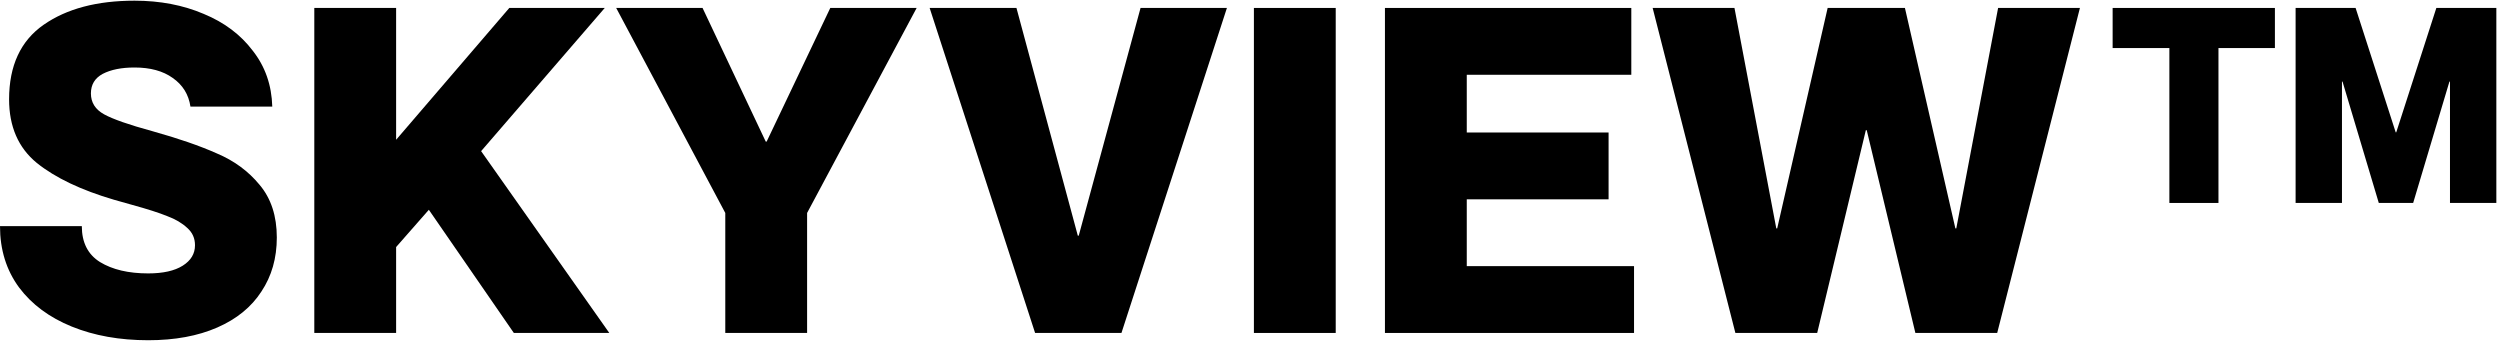
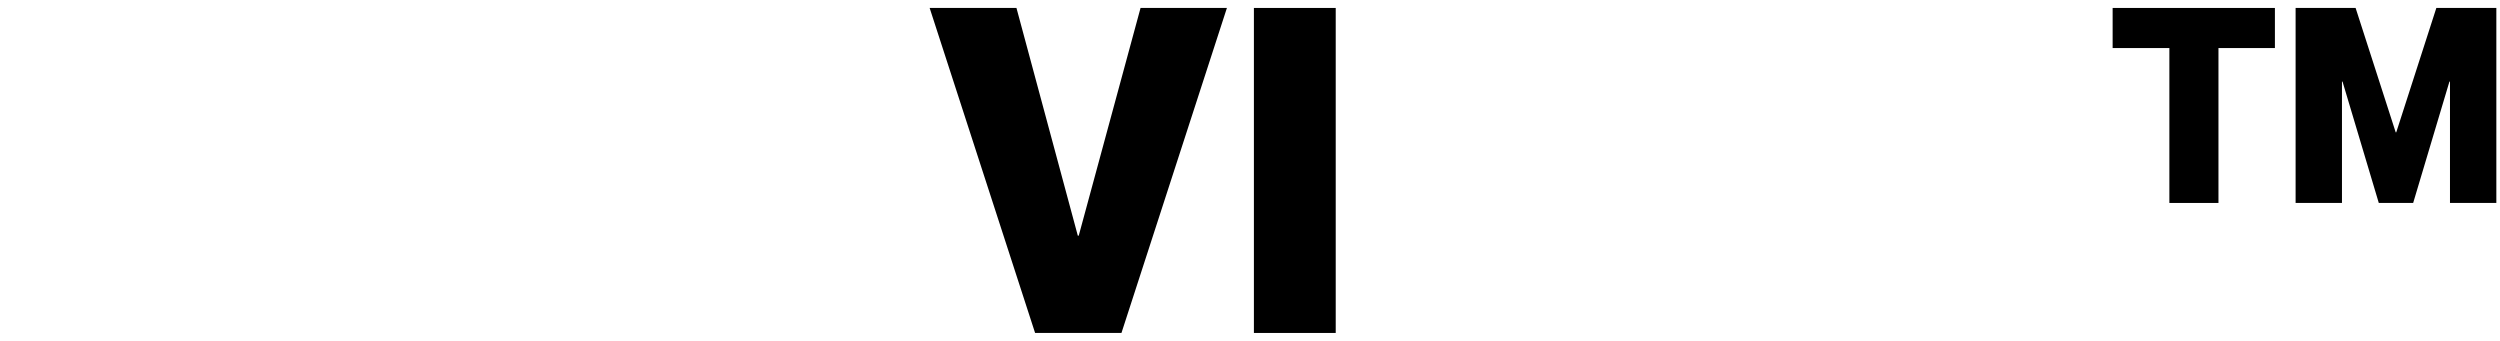
<svg xmlns="http://www.w3.org/2000/svg" fill="none" viewBox="0 0 132 18" height="18" width="132">
-   <path fill="black" d="M8.04 6.924C9.416 7.308 10.552 7.7 11.448 8.1C12.36 8.484 13.112 9.036 13.704 9.756C14.312 10.476 14.616 11.404 14.616 12.54C14.616 13.628 14.344 14.58 13.8 15.396C13.272 16.212 12.496 16.844 11.472 17.292C10.448 17.74 9.232 17.964 7.824 17.964C6.32 17.964 4.976 17.724 3.792 17.244C2.608 16.764 1.68 16.076 1.008 15.18C0.336 14.268 0 13.188 0 11.94H4.32C4.32 12.804 4.64 13.436 5.28 13.836C5.936 14.236 6.784 14.436 7.824 14.436C8.608 14.436 9.216 14.3 9.648 14.028C10.08 13.756 10.296 13.396 10.296 12.948C10.296 12.58 10.16 12.276 9.888 12.036C9.616 11.78 9.264 11.572 8.832 11.412C8.4 11.236 7.776 11.036 6.96 10.812L6.024 10.548C4.28 10.036 2.92 9.388 1.944 8.604C0.968 7.804 0.48 6.684 0.48 5.244C0.48 3.468 1.088 2.156 2.304 1.308C3.52 0.46 5.12 0.036 7.104 0.036C8.448 0.036 9.664 0.268 10.752 0.732C11.84 1.18 12.704 1.828 13.344 2.676C14 3.508 14.344 4.492 14.376 5.628H10.056C9.96 4.988 9.648 4.484 9.12 4.116C8.608 3.748 7.936 3.564 7.104 3.564C6.416 3.564 5.856 3.676 5.424 3.9C5.008 4.124 4.8 4.468 4.8 4.932C4.8 5.412 5.032 5.78 5.496 6.036C5.96 6.292 6.808 6.588 8.04 6.924Z" />
-   <path fill="black" d="M20.915 0.42V7.38L26.891 0.42H31.931L25.403 7.98L32.171 17.58H27.131L22.643 11.076L20.915 13.044V17.58H16.595V0.42H20.915Z" />
-   <path fill="black" d="M37.095 0.42L40.431 7.476H40.479L43.839 0.42H48.399L42.615 11.244V17.58H38.295V11.244L32.535 0.42H37.095Z" />
  <path fill="black" d="M53.669 0.42L56.909 12.444H56.957L60.221 0.42H64.781L59.213 17.58H54.653L49.085 0.42H53.669Z" />
  <path fill="black" d="M70.526 0.42V17.58H66.206V0.42H70.526Z" />
-   <path fill="black" d="M84.933 6.996V10.524H77.445V14.052H86.277V17.58H73.125V0.42H86.133V3.948H77.445V6.996H84.933Z" />
-   <path fill="black" d="M91.58 0.42L93.788 12.06H93.836L96.5 0.42H100.58L103.244 12.06H103.292L105.5 0.42H109.82L105.452 17.58H101.132L98.564 6.876H98.516L95.948 17.58H91.628L87.26 0.42H91.58Z" />
  <path fill="black" d="M114.543 2.537H111.547V0.42H120.115V2.537H117.135V10.716H114.543V2.537Z" />
  <path fill="black" d="M121.208 0.42H124.376L126.493 6.986H126.522L128.639 0.42H131.807V10.716H129.359V4.308H129.33L127.415 10.716H125.6L123.685 4.308H123.656V10.716H121.208V0.42Z" />
</svg>